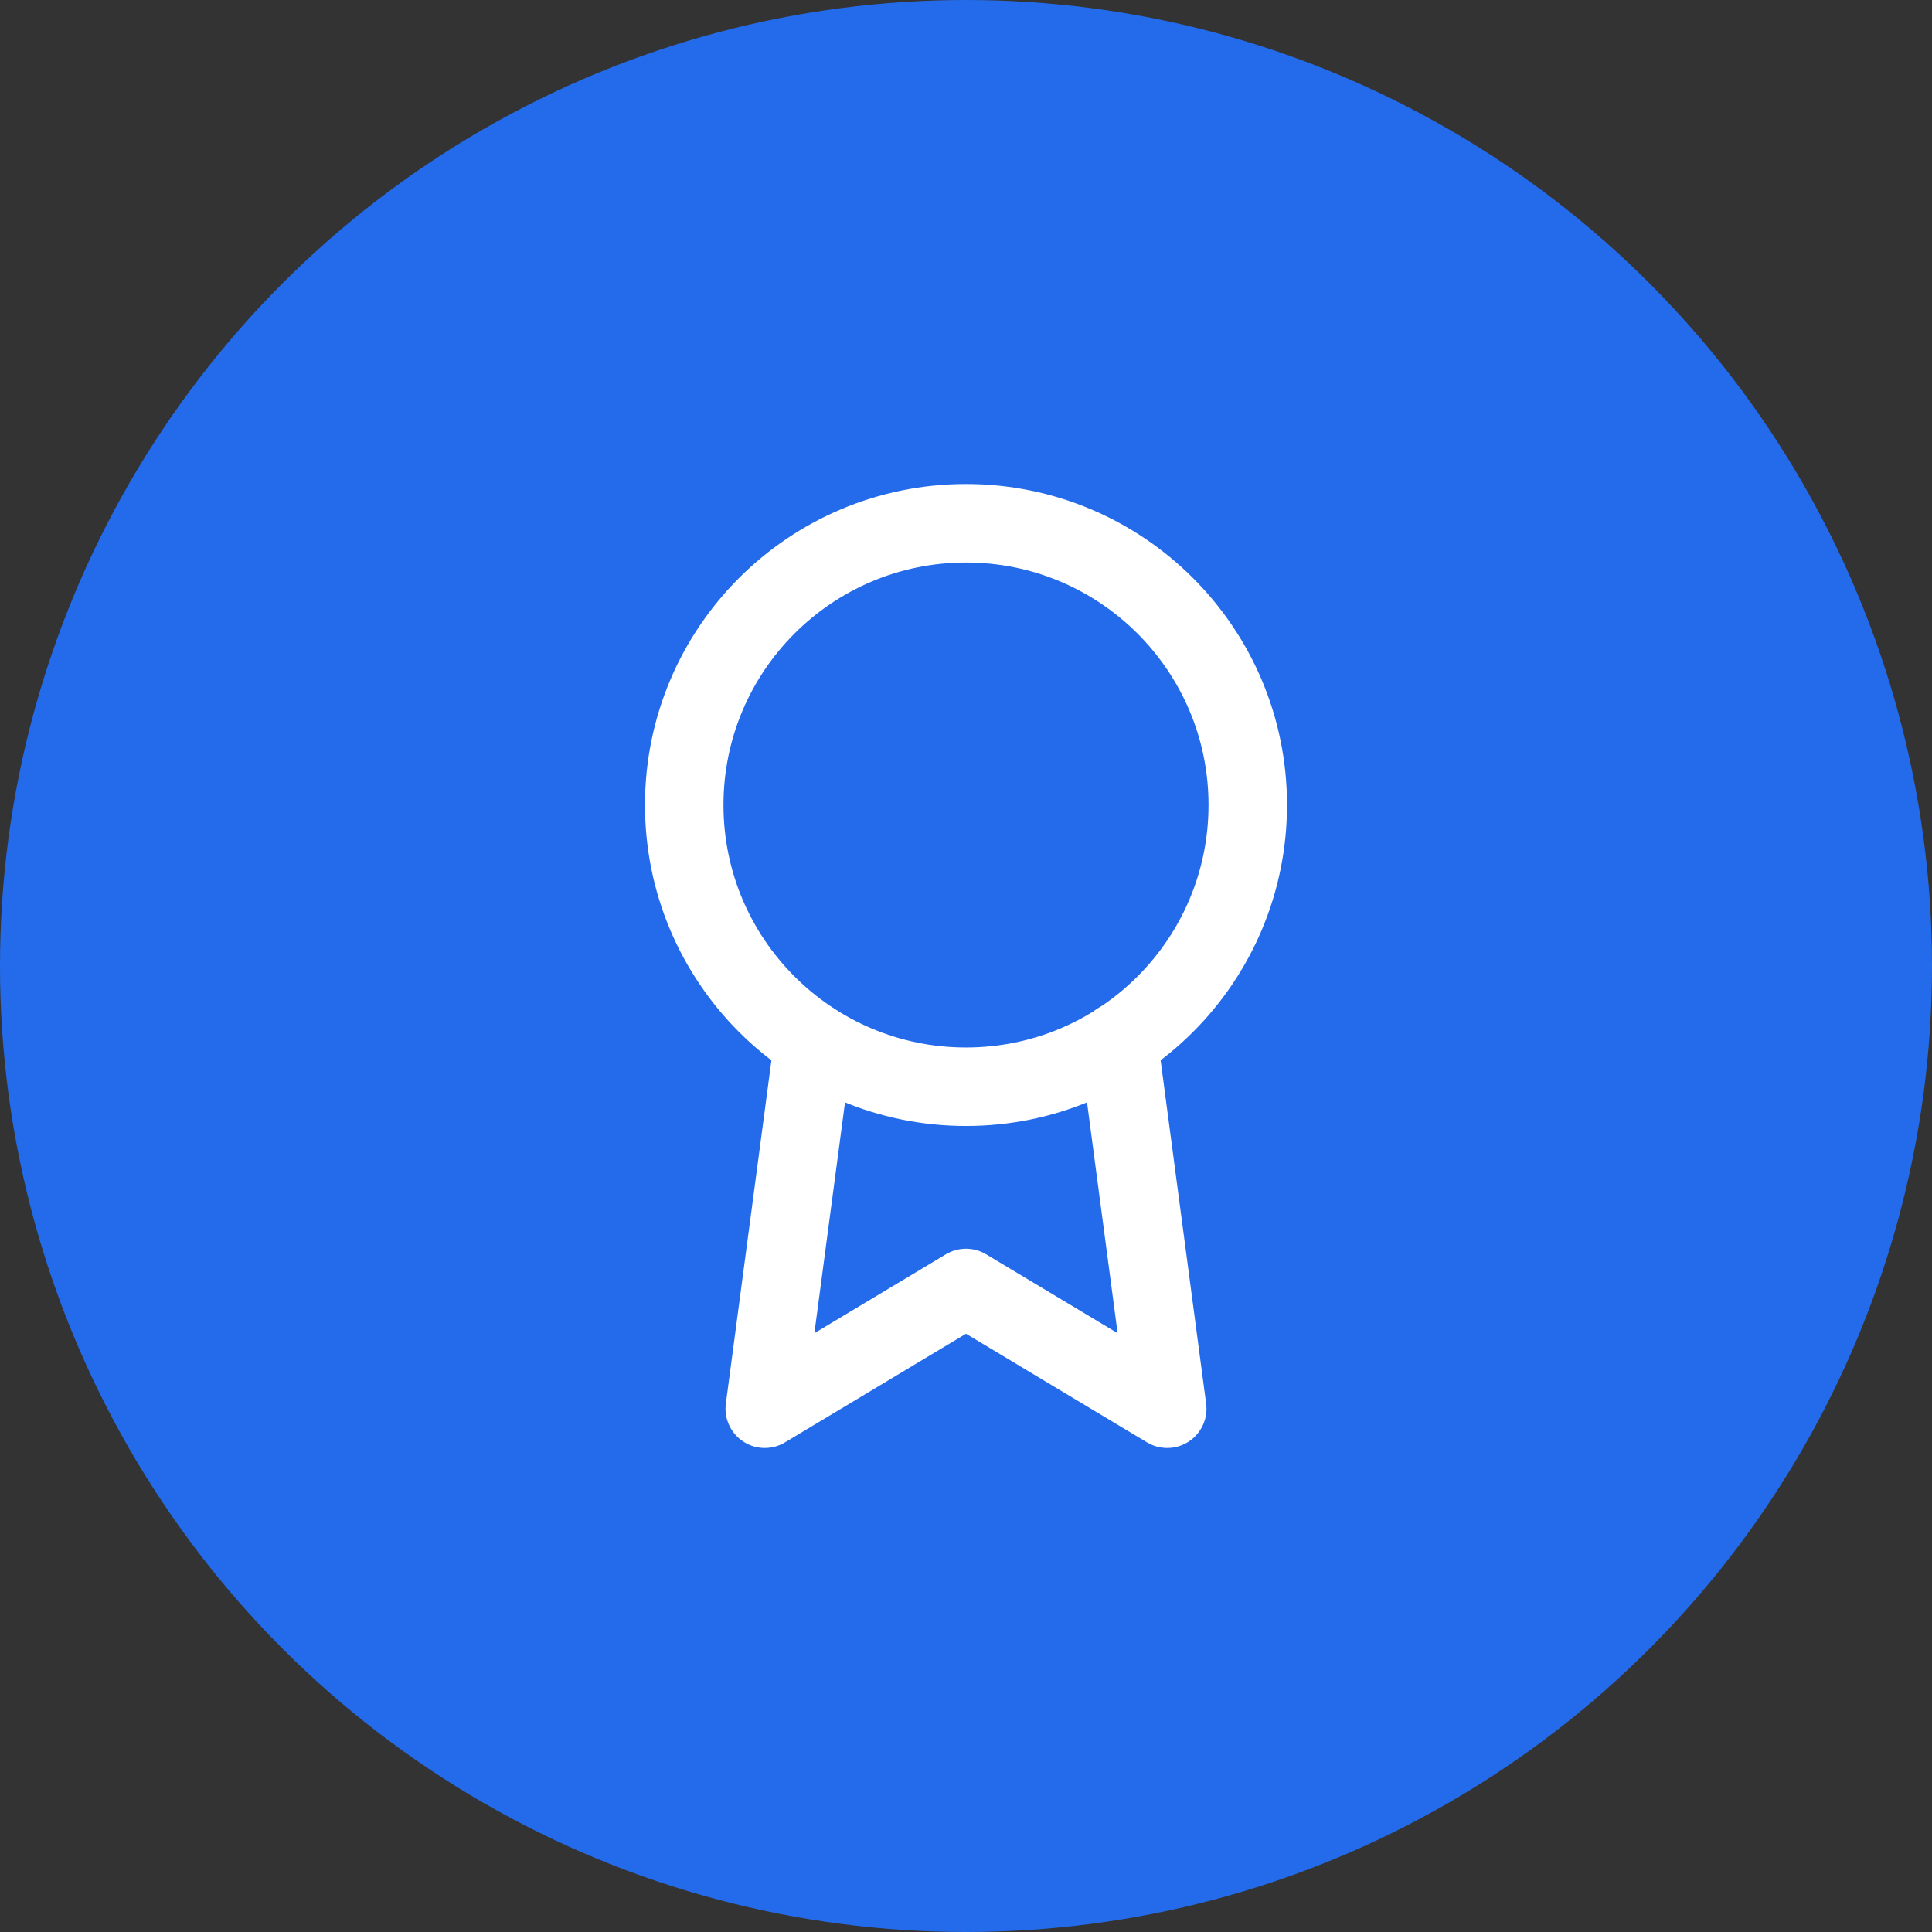
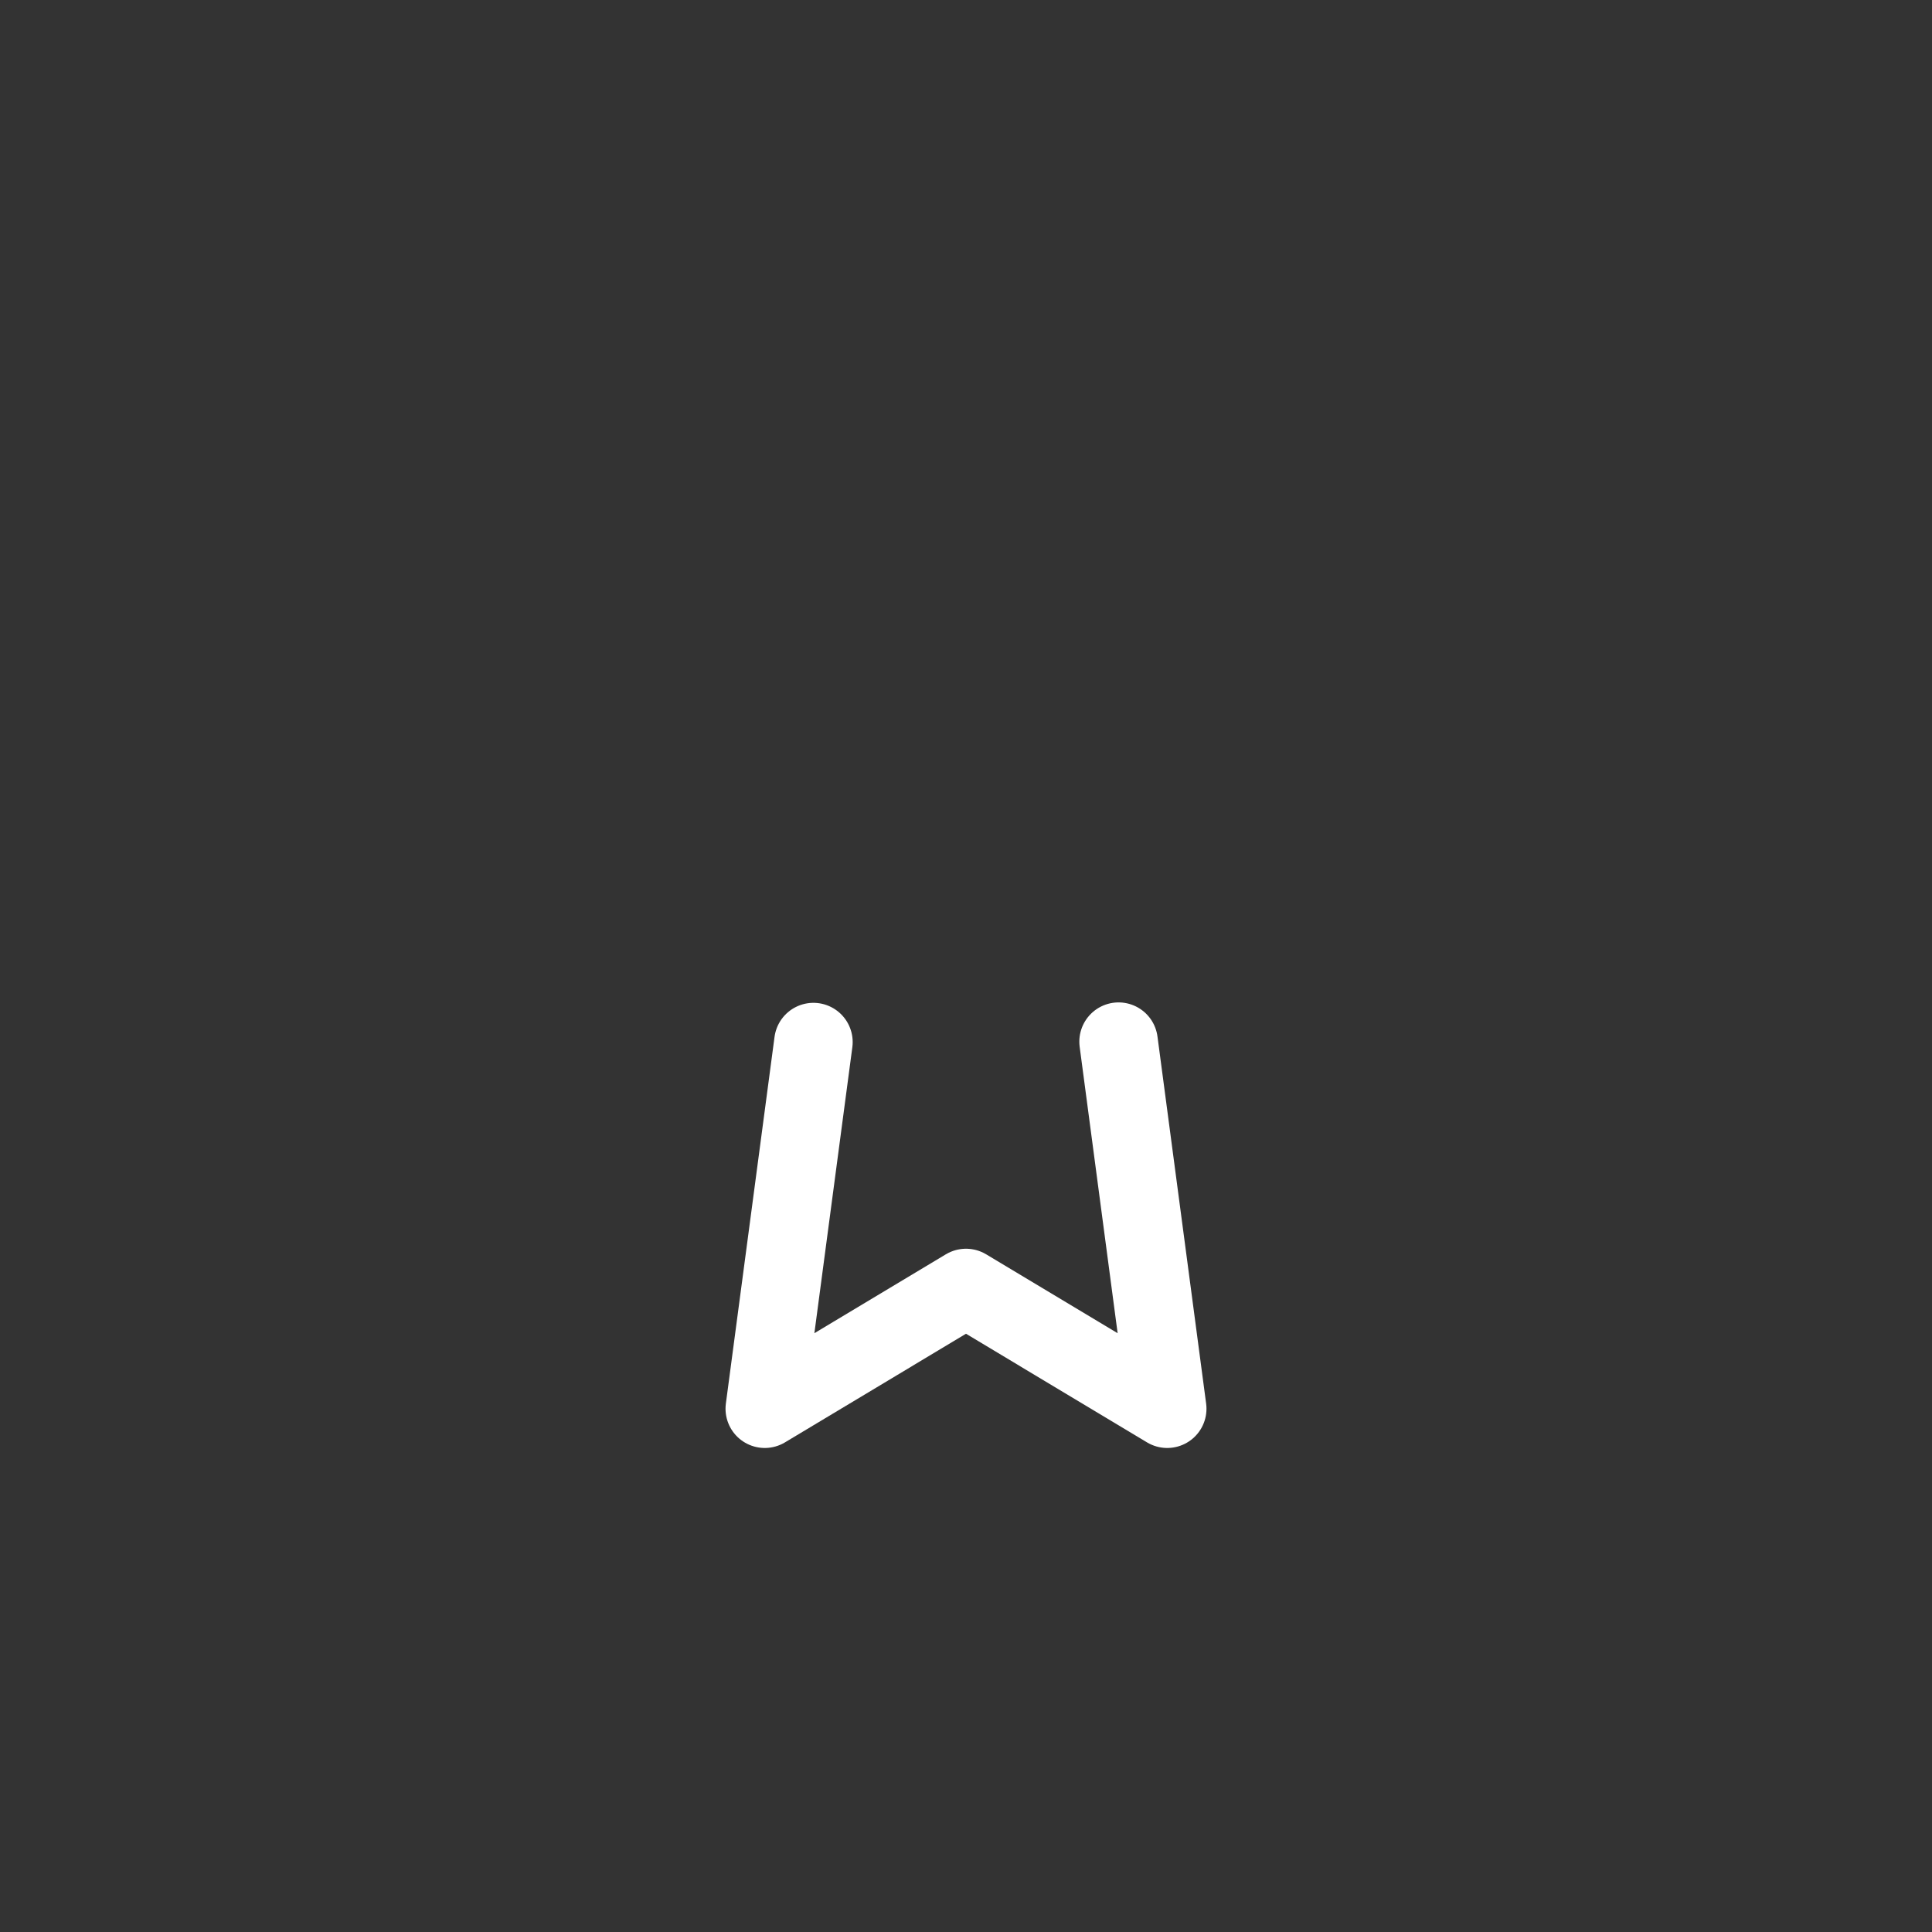
<svg xmlns="http://www.w3.org/2000/svg" width="32" height="32" viewBox="0 0 32 32" fill="none">
  <rect x="0" y="0" width="32" height="32" fill="#333333" stroke="none" />
-   <circle cx="16" cy="16" r="16" fill="#246BEB" />
  <path d="M13.473 17.26L12.667 23.333L16 21.333L19.333 23.333L18.527 17.253" stroke="white" stroke-width="1.3" stroke-linecap="round" stroke-linejoin="round" />
-   <path d="M16 18C18.577 18 20.667 15.911 20.667 13.333C20.667 10.756 18.577 8.667 16 8.667C13.423 8.667 11.333 10.756 11.333 13.333C11.333 15.911 13.423 18 16 18Z" stroke="white" stroke-width="1.3" stroke-linecap="round" stroke-linejoin="round" />
</svg>